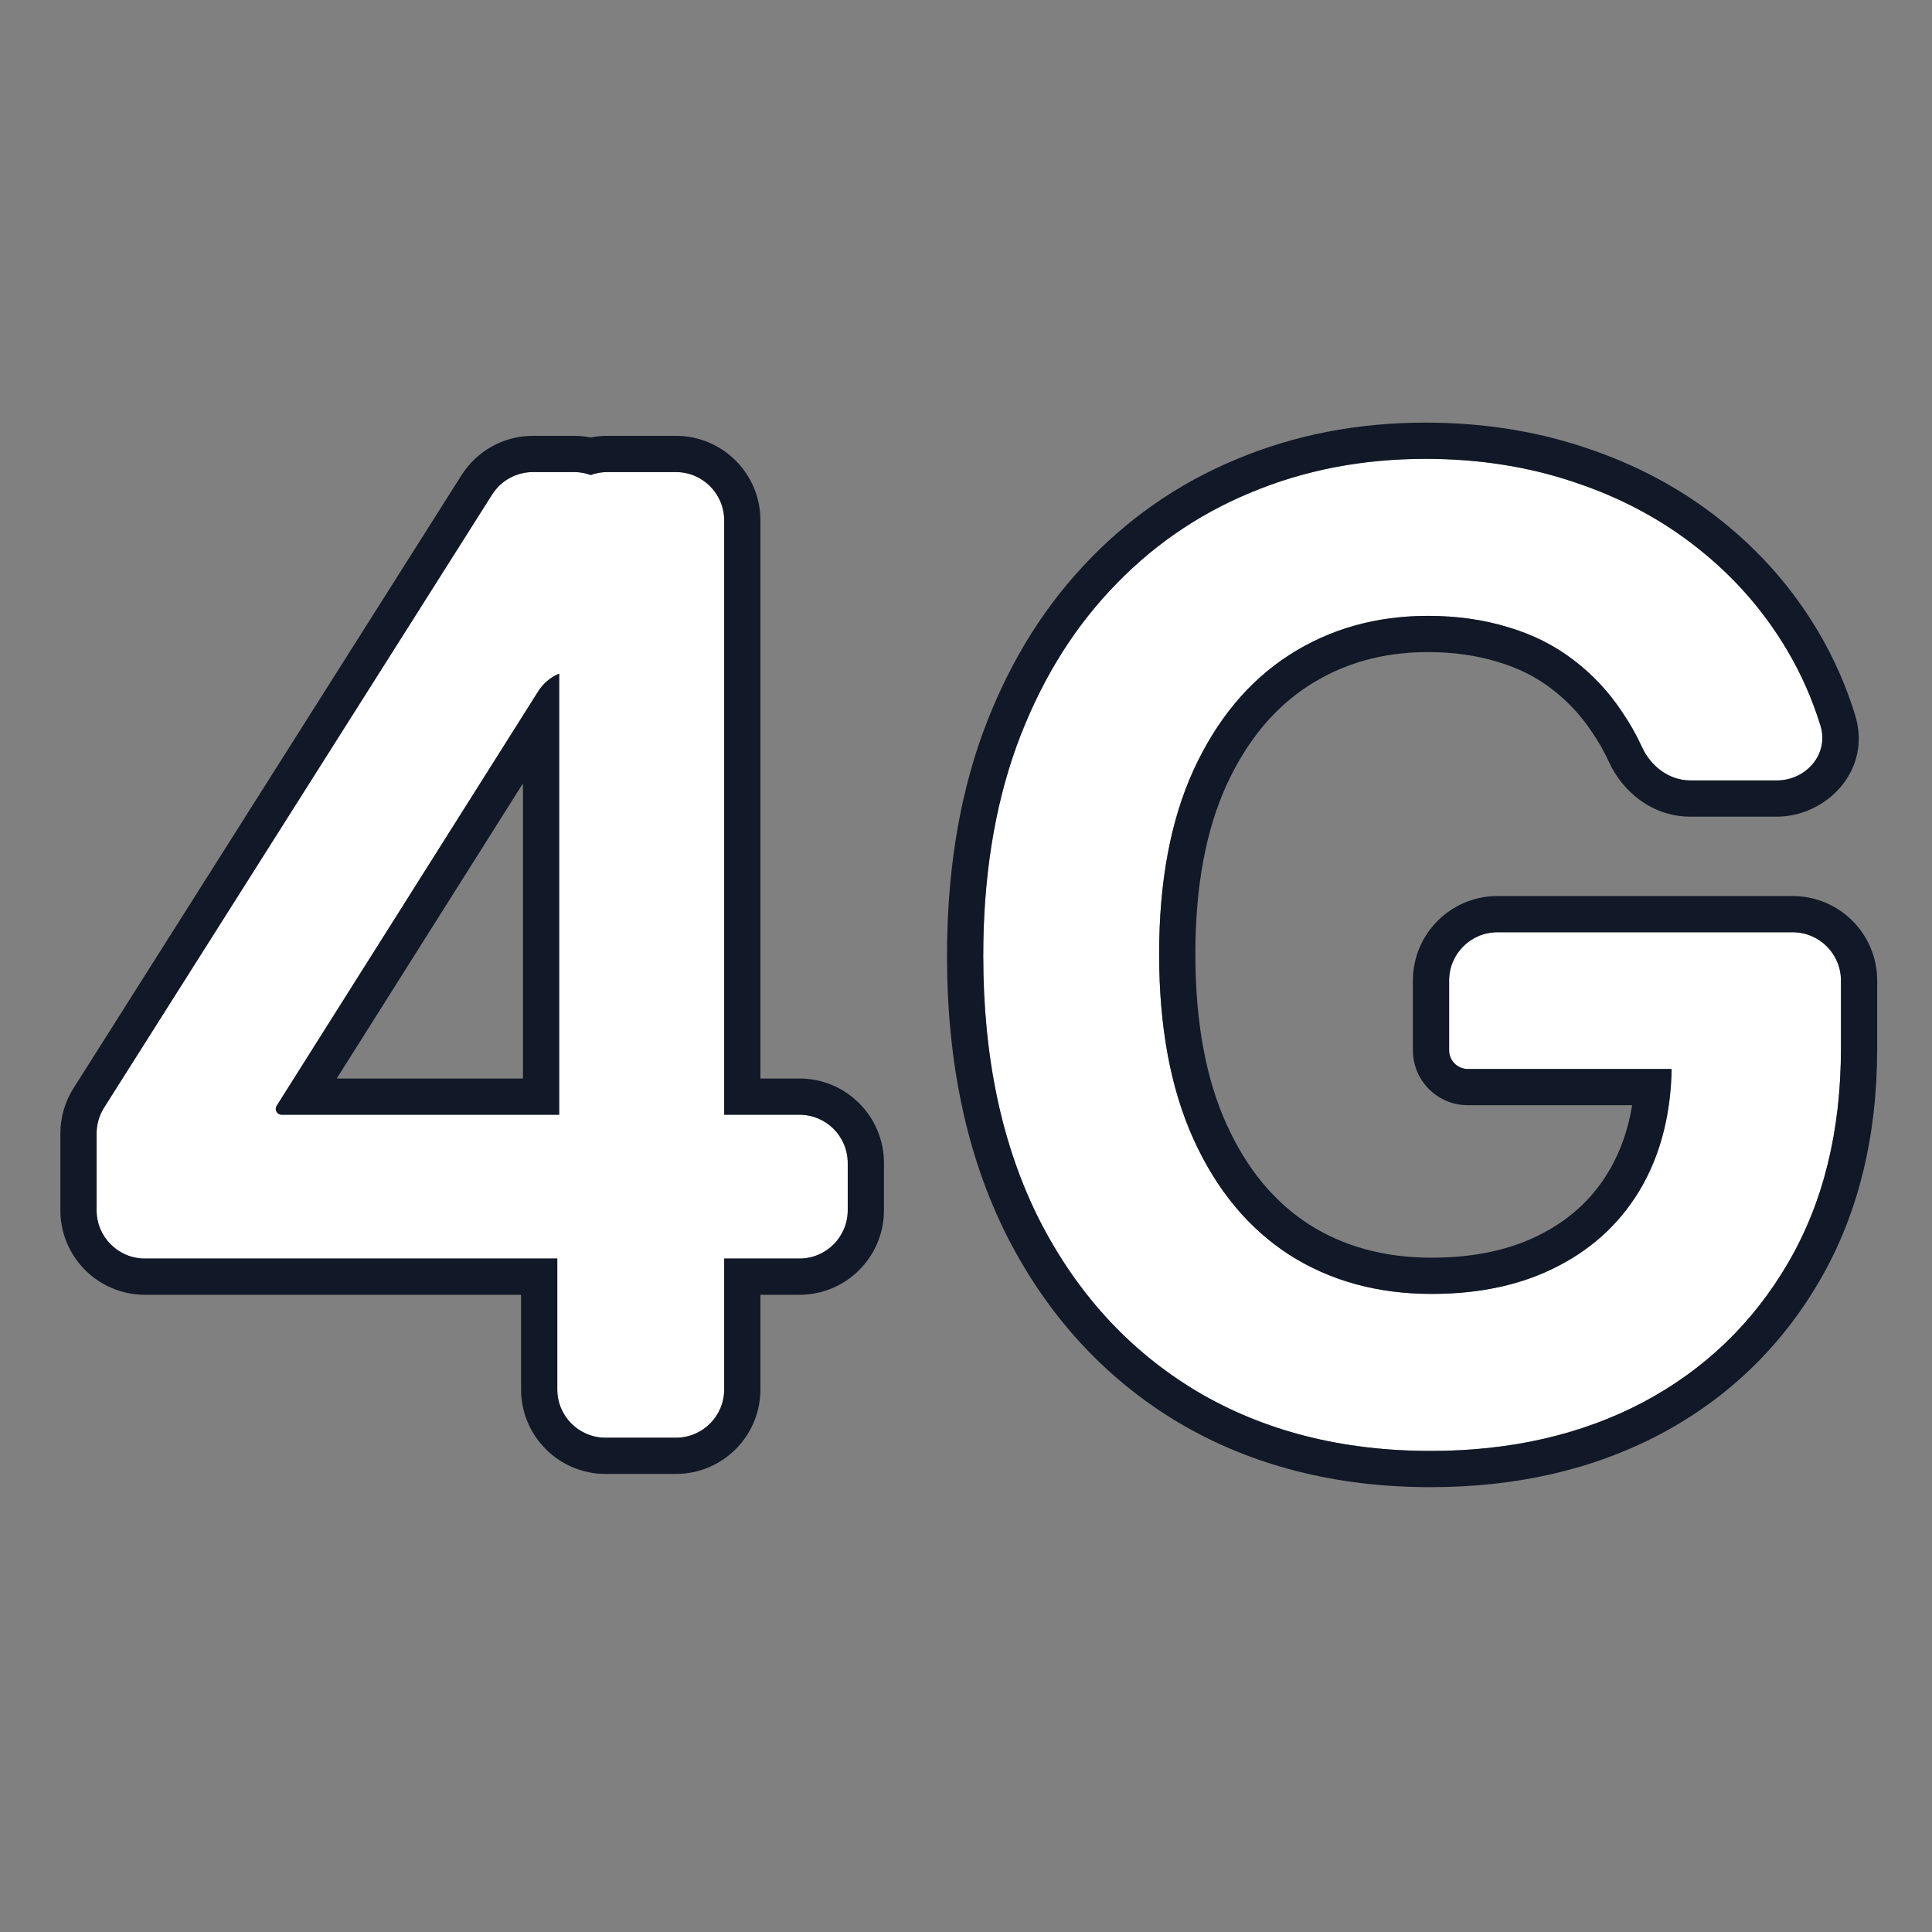
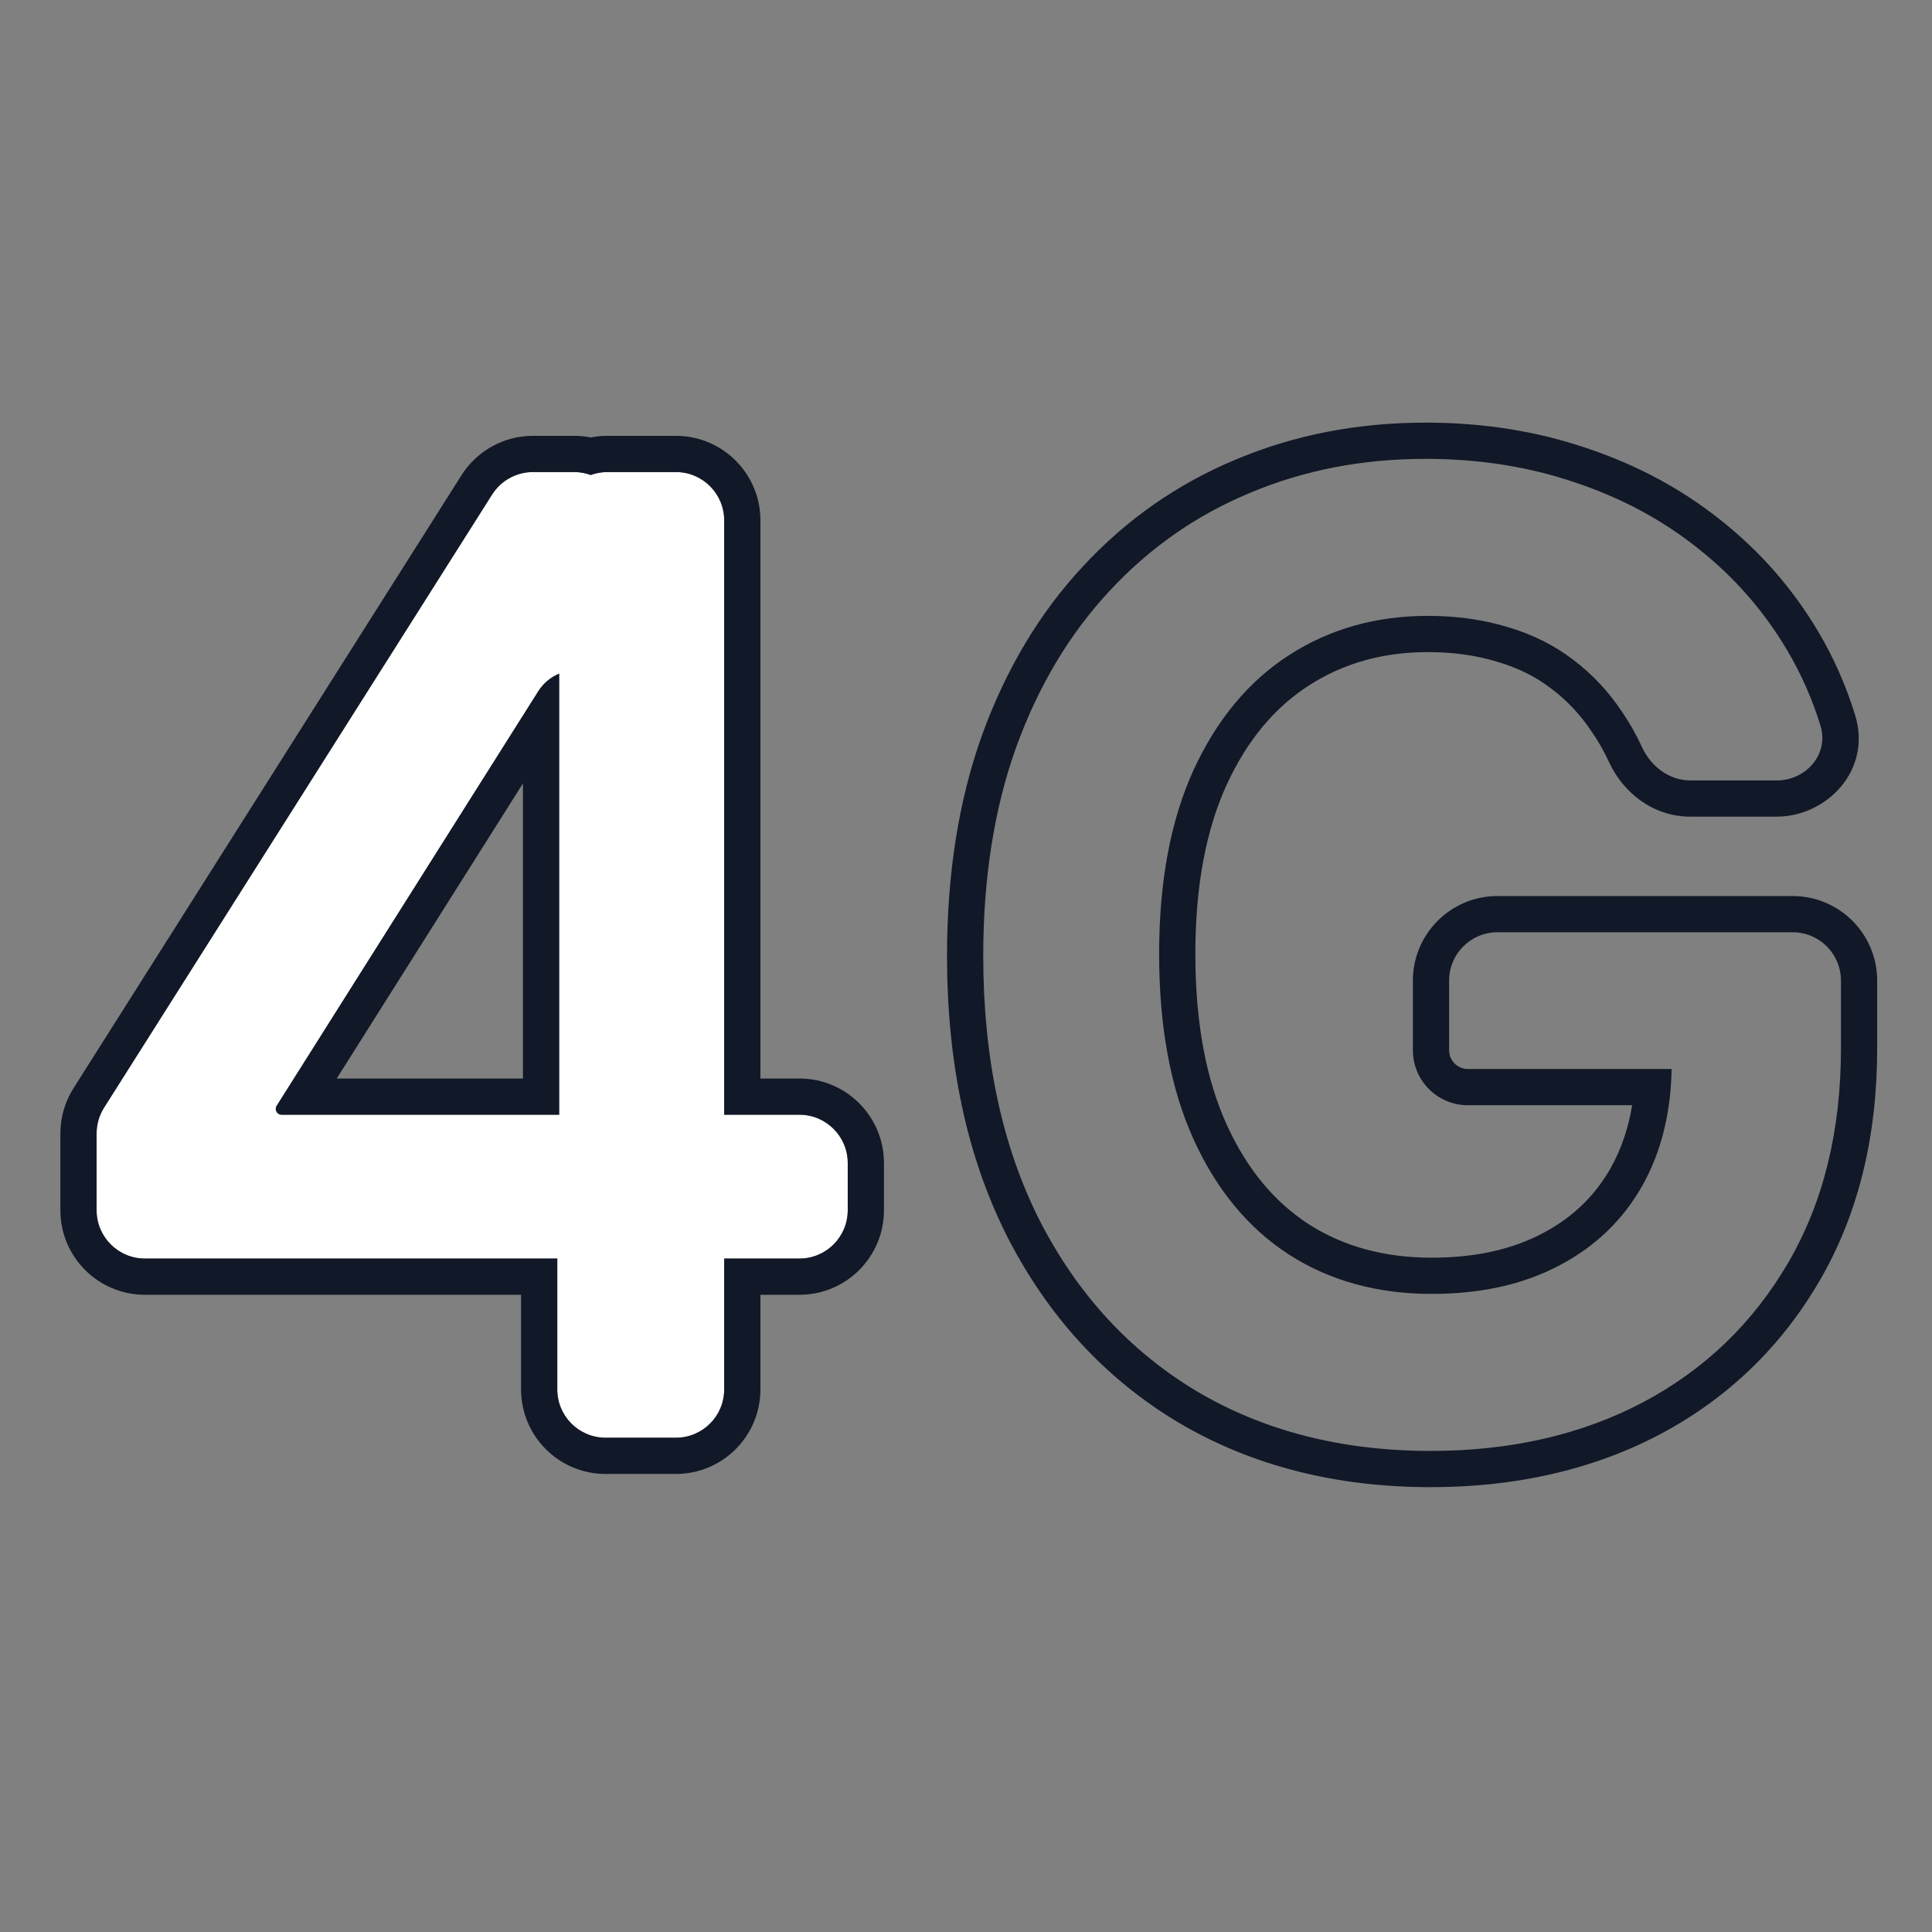
<svg xmlns="http://www.w3.org/2000/svg" width="80" height="80" viewBox="0 0 80 80" fill="none">
  <rect x="0" y="0" width="80" height="80" fill="#808080" stroke="none" />
-   <path d="M69.993 32.316C69.116 32.316 68.36 31.735 67.993 30.938C67.755 30.421 67.481 29.936 67.171 29.485C66.611 28.639 65.934 27.916 65.14 27.317C64.359 26.719 63.461 26.27 62.446 25.97C61.43 25.658 60.324 25.502 59.126 25.502C56.979 25.502 55.065 26.042 53.386 27.122C51.707 28.203 50.386 29.791 49.422 31.886C48.472 33.969 47.997 36.507 47.997 39.501C47.997 42.521 48.472 45.078 49.422 47.174C50.373 49.27 51.694 50.864 53.386 51.958C55.078 53.038 57.044 53.578 59.282 53.578C61.313 53.578 63.07 53.188 64.554 52.407C66.051 51.626 67.203 50.519 68.01 49.088C68.798 47.677 69.201 46.03 69.22 44.148C69.221 44.076 69.285 44.021 69.356 44.032V44.032C69.499 44.054 69.482 44.265 69.338 44.265H60.78C60.352 44.265 60.005 43.918 60.005 43.49V40.603C60.005 39.498 60.9 38.603 62.005 38.603H74.23C75.335 38.603 76.23 39.498 76.23 40.603V43.406C76.23 46.829 75.501 49.791 74.043 52.29C72.585 54.789 70.581 56.715 68.029 58.069C65.478 59.41 62.55 60.08 59.243 60.08C55.56 60.08 52.325 59.254 49.54 57.6C46.767 55.934 44.6 53.572 43.038 50.513C41.489 47.441 40.714 43.796 40.714 39.579C40.714 36.351 41.17 33.468 42.081 30.93C43.005 28.391 44.294 26.237 45.947 24.467C47.6 22.684 49.54 21.33 51.765 20.406C53.991 19.469 56.412 19 59.029 19C61.241 19 63.305 19.325 65.218 19.976C67.131 20.614 68.83 21.525 70.314 22.71C71.811 23.894 73.041 25.3 74.004 26.927C74.584 27.906 75.043 28.947 75.382 30.048C75.743 31.218 74.795 32.316 73.57 32.316H69.993Z" fill="white" />
  <path fill-rule="evenodd" clip-rule="evenodd" d="M65.927 30.323L65.919 30.312C65.452 29.606 64.892 29.009 64.237 28.515L64.227 28.508C63.603 28.029 62.873 27.66 62.021 27.409L62.013 27.407L62.004 27.404C61.149 27.141 60.193 27.002 59.126 27.002C57.244 27.002 55.616 27.471 54.198 28.384C52.795 29.286 51.649 30.635 50.786 32.511C49.949 34.347 49.497 36.66 49.497 39.501C49.497 42.371 49.95 44.704 50.789 46.555C51.637 48.425 52.781 49.78 54.197 50.696C55.62 51.603 57.297 52.078 59.282 52.078C61.12 52.078 62.628 51.725 63.855 51.079L63.86 51.077C65.106 50.427 66.042 49.524 66.702 48.353C67.125 47.595 67.424 46.737 67.584 45.765H60.78C59.524 45.765 58.505 44.746 58.505 43.49V40.603C58.505 38.67 60.072 37.103 62.005 37.103H74.23C76.163 37.103 77.73 38.67 77.73 40.603V43.406C77.73 47.046 76.953 50.278 75.339 53.045C73.741 55.785 71.531 57.909 68.733 59.394L68.727 59.397C65.931 60.866 62.757 61.58 59.243 61.58C55.328 61.58 51.822 60.699 48.774 58.89L48.767 58.886C45.739 57.066 43.383 54.488 41.702 51.195L41.699 51.188C40.023 47.865 39.214 43.979 39.214 39.579C39.214 36.211 39.69 33.152 40.669 30.423L40.672 30.416C41.657 27.712 43.044 25.378 44.849 23.445C46.646 21.507 48.762 20.029 51.187 19.022C53.611 18.002 56.231 17.5 59.029 17.5C61.389 17.5 63.615 17.847 65.697 18.555C67.764 19.244 69.619 20.236 71.247 21.535C72.886 22.833 74.238 24.377 75.295 26.163L74.004 26.927C73.041 25.3 71.811 23.894 70.314 22.71C68.83 21.525 67.131 20.614 65.218 19.976C63.305 19.325 61.241 19 59.029 19C56.412 19 53.991 19.469 51.765 20.406C49.54 21.33 47.6 22.684 45.947 24.467C44.294 26.237 43.005 28.391 42.081 30.93C41.17 33.468 40.714 36.351 40.714 39.579C40.714 43.796 41.489 47.441 43.038 50.513C44.6 53.572 46.767 55.934 49.54 57.6C52.325 59.254 55.56 60.08 59.243 60.08C62.55 60.08 65.478 59.41 68.029 58.069C70.581 56.715 72.585 54.789 74.043 52.29C75.501 49.791 76.23 46.829 76.23 43.406V40.603C76.23 39.498 75.335 38.603 74.23 38.603H62.005C60.9 38.603 60.005 39.498 60.005 40.603V43.49C60.005 43.918 60.352 44.265 60.78 44.265H69.218C69.212 44.631 69.19 44.987 69.154 45.335C69.148 45.396 69.141 45.456 69.134 45.516C69.124 45.599 69.113 45.682 69.101 45.765C68.927 46.989 68.564 48.096 68.01 49.088C67.203 50.519 66.051 51.626 64.554 52.407C63.07 53.188 61.313 53.578 59.282 53.578C57.044 53.578 55.078 53.038 53.386 51.958C51.694 50.864 50.373 49.27 49.422 47.174C48.472 45.078 47.997 42.521 47.997 39.501C47.997 36.507 48.472 33.969 49.422 31.886C50.386 29.791 51.707 28.203 53.386 27.122C55.065 26.042 56.978 25.502 59.126 25.502C60.324 25.502 61.43 25.658 62.446 25.97C63.461 26.27 64.359 26.719 65.14 27.317C65.934 27.916 66.611 28.639 67.171 29.485C67.481 29.936 67.755 30.421 67.993 30.938C68.36 31.735 69.116 32.316 69.993 32.316H73.57C74.795 32.316 75.743 31.218 75.382 30.048C75.043 28.947 74.584 27.906 74.004 26.927L75.295 26.163C75.935 27.245 76.442 28.394 76.816 29.607C77.523 31.902 75.63 33.816 73.57 33.816H69.993C68.42 33.816 67.192 32.786 66.63 31.565C66.427 31.123 66.195 30.713 65.934 30.335L65.927 30.323Z" fill="#111827" />
  <path d="M6 52.114C4.895 52.114 4 51.218 4 50.114V46.934C4 46.555 4.108 46.184 4.31 45.864L20.378 20.477C20.745 19.898 21.383 19.547 22.068 19.547H23.77C24.875 19.547 25.77 20.442 25.77 21.547V25.859C25.77 26.902 24.925 27.747 23.882 27.747V27.747C23.234 27.747 22.632 28.079 22.286 28.627L11.457 45.787C11.432 45.826 11.419 45.871 11.419 45.916V45.916C11.419 46.05 11.528 46.159 11.662 46.159H33.103C34.208 46.159 35.103 47.054 35.103 48.159V50.114C35.103 51.218 34.208 52.114 33.103 52.114H6ZM25.076 59.533C23.971 59.533 23.076 58.638 23.076 57.533V50.357L23.154 47.779V21.547C23.154 20.442 24.049 19.547 25.154 19.547H27.987C29.092 19.547 29.987 20.442 29.987 21.547V57.533C29.987 58.638 29.092 59.533 27.987 59.533H25.076Z" fill="white" />
  <path fill-rule="evenodd" clip-rule="evenodd" d="M23.076 52.114H6C4.895 52.114 4 51.218 4 50.114V46.934C4 46.555 4.108 46.184 4.31 45.864L20.378 20.477C20.745 19.898 21.383 19.547 22.068 19.547H23.77C24.013 19.547 24.246 19.59 24.462 19.669C24.677 19.59 24.911 19.547 25.154 19.547H27.987C29.092 19.547 29.987 20.442 29.987 21.547V46.159H33.103C34.208 46.159 35.103 47.054 35.103 48.159V50.114C35.103 51.218 34.208 52.114 33.103 52.114H29.987V57.533C29.987 58.638 29.092 59.533 27.987 59.533H25.076C23.971 59.533 23.076 58.638 23.076 57.533V52.114ZM21.576 53.614H6C4.067 53.614 2.5 52.047 2.5 50.114V46.934C2.5 46.271 2.688 45.622 3.043 45.062L19.111 19.675C19.752 18.661 20.868 18.047 22.068 18.047H23.77C24.007 18.047 24.238 18.07 24.462 18.115C24.686 18.07 24.917 18.047 25.154 18.047H27.987C29.92 18.047 31.487 19.614 31.487 21.547V44.659H33.103C35.036 44.659 36.603 46.226 36.603 48.159V50.114C36.603 52.047 35.036 53.614 33.103 53.614H31.487V57.533C31.487 59.466 29.92 61.033 27.987 61.033H25.076C23.143 61.033 21.576 59.466 21.576 57.533V53.614ZM23.154 46.159V27.893C22.801 28.041 22.496 28.294 22.286 28.627L11.457 45.787C11.432 45.826 11.419 45.871 11.419 45.916C11.419 46.05 11.528 46.159 11.662 46.159H23.154ZM13.943 44.659H21.654V32.44L13.943 44.659Z" fill="#111827" />
</svg>